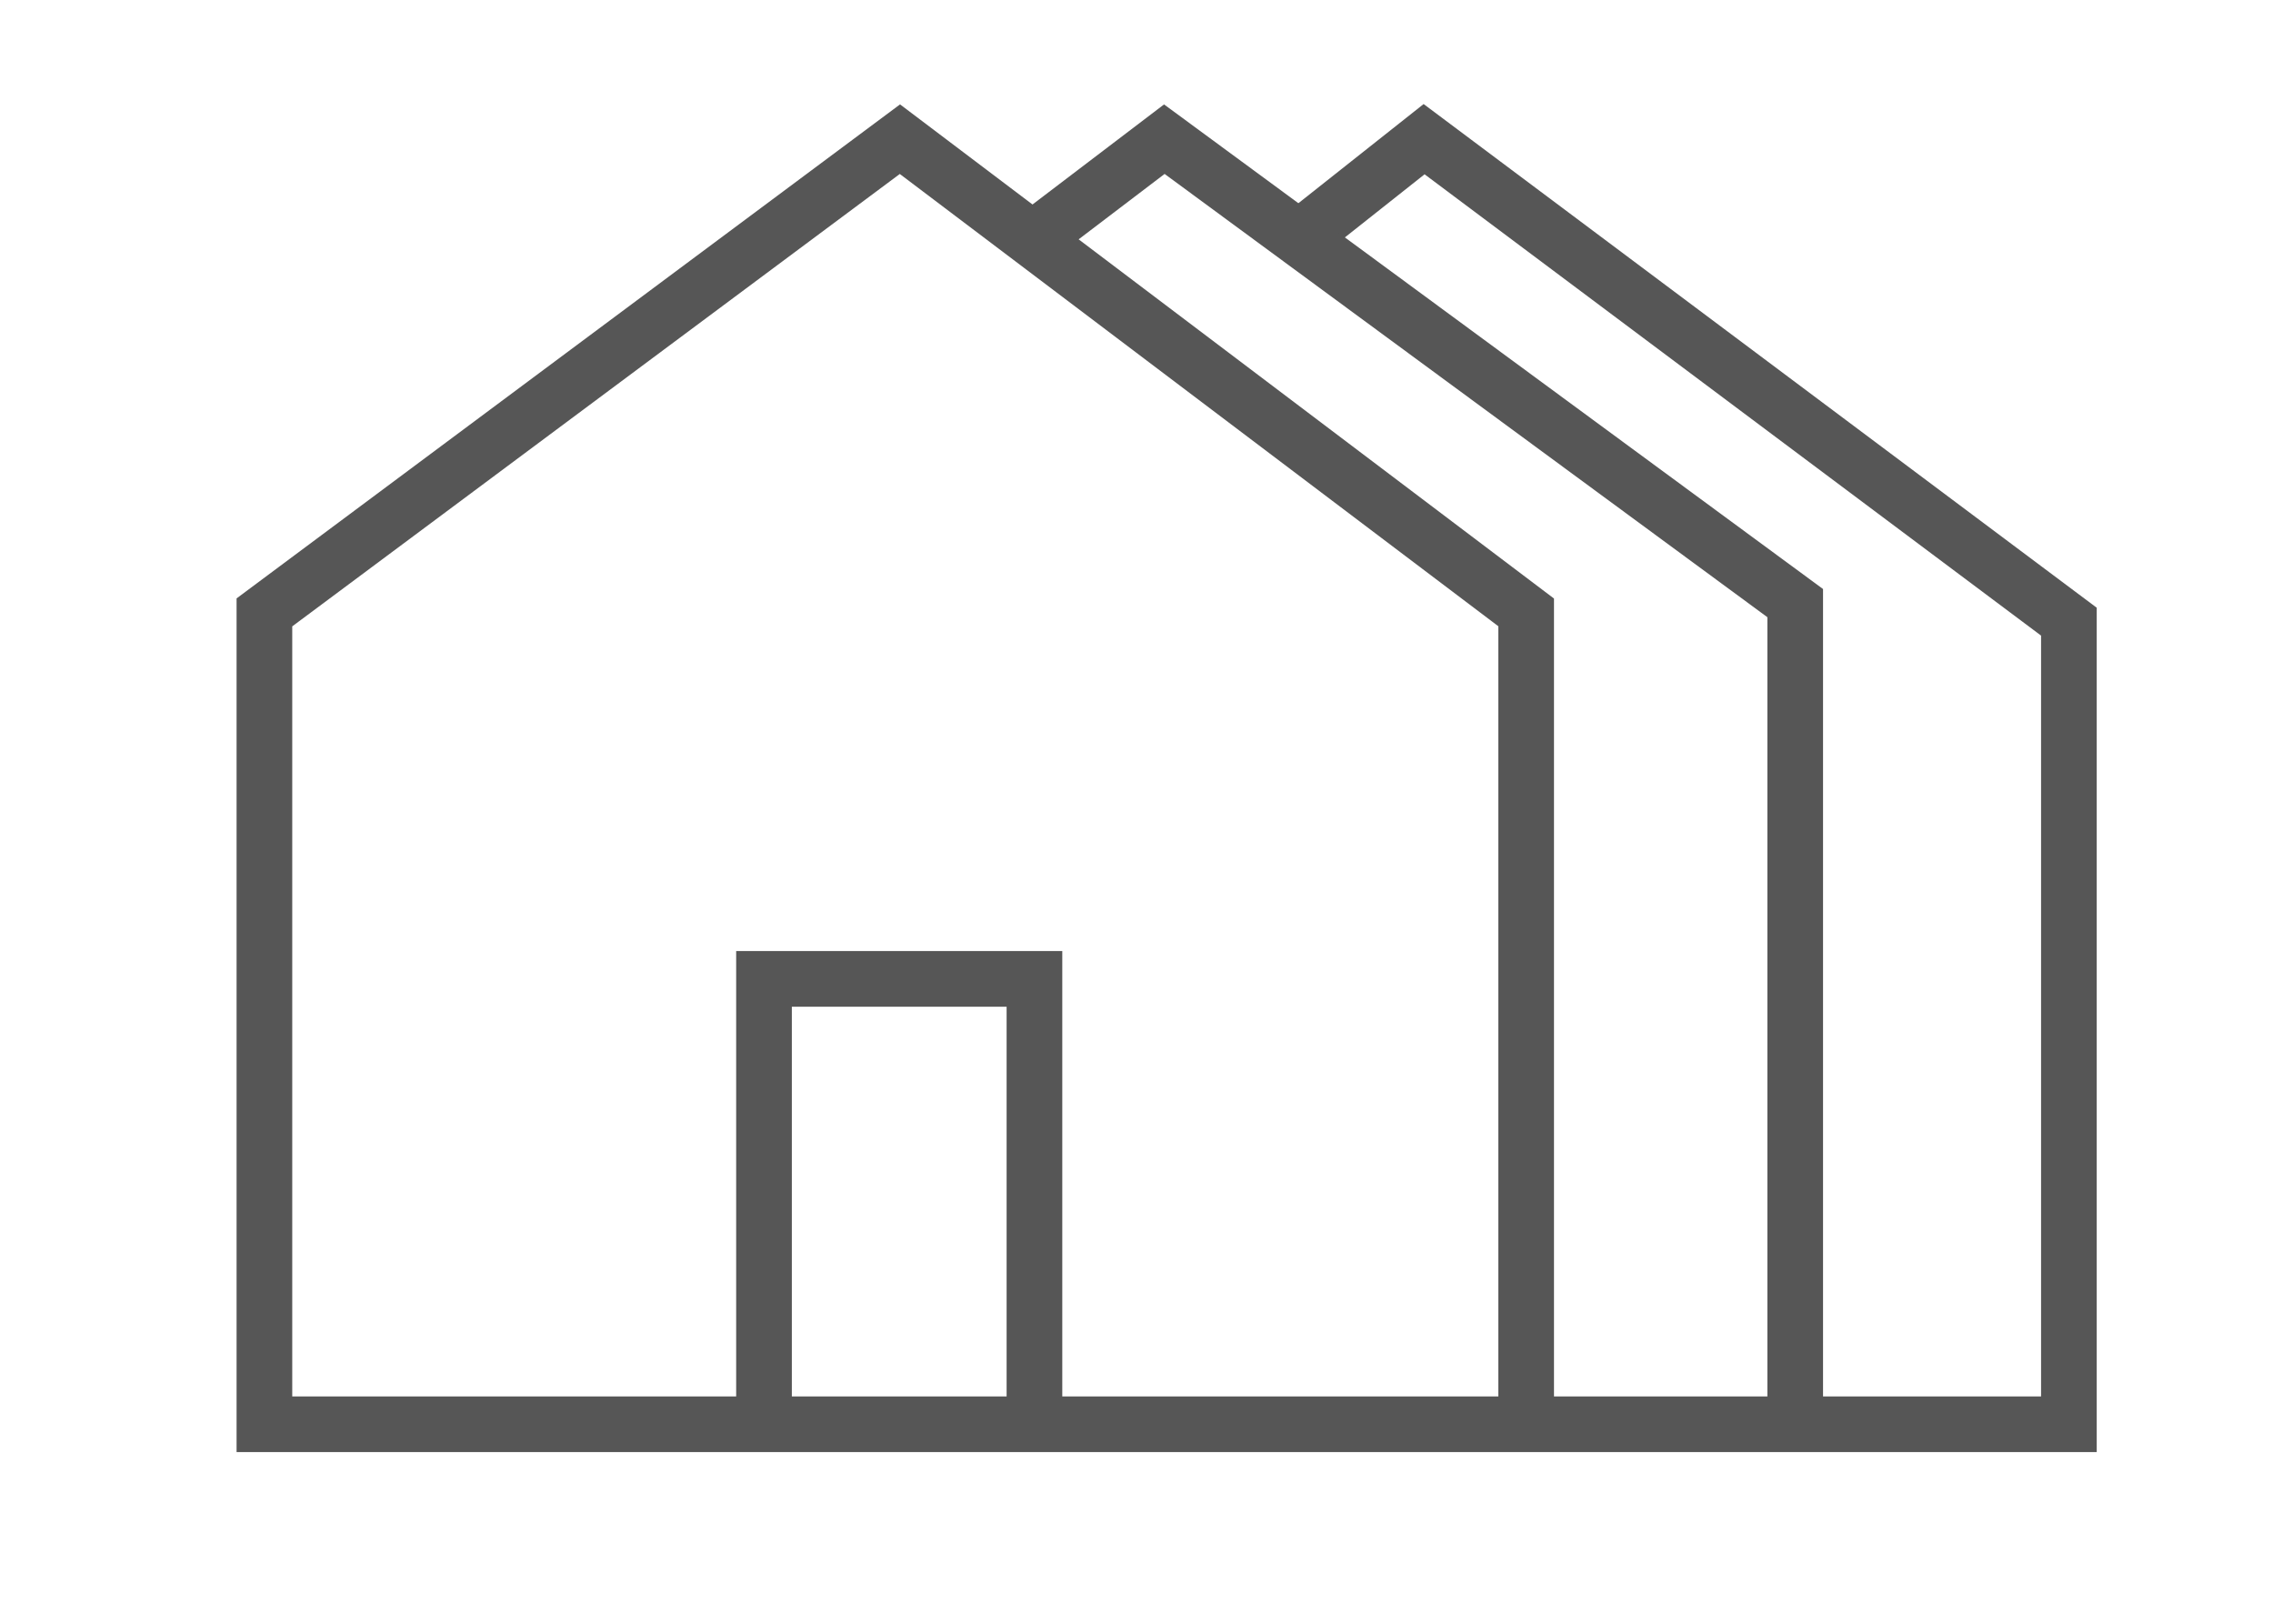
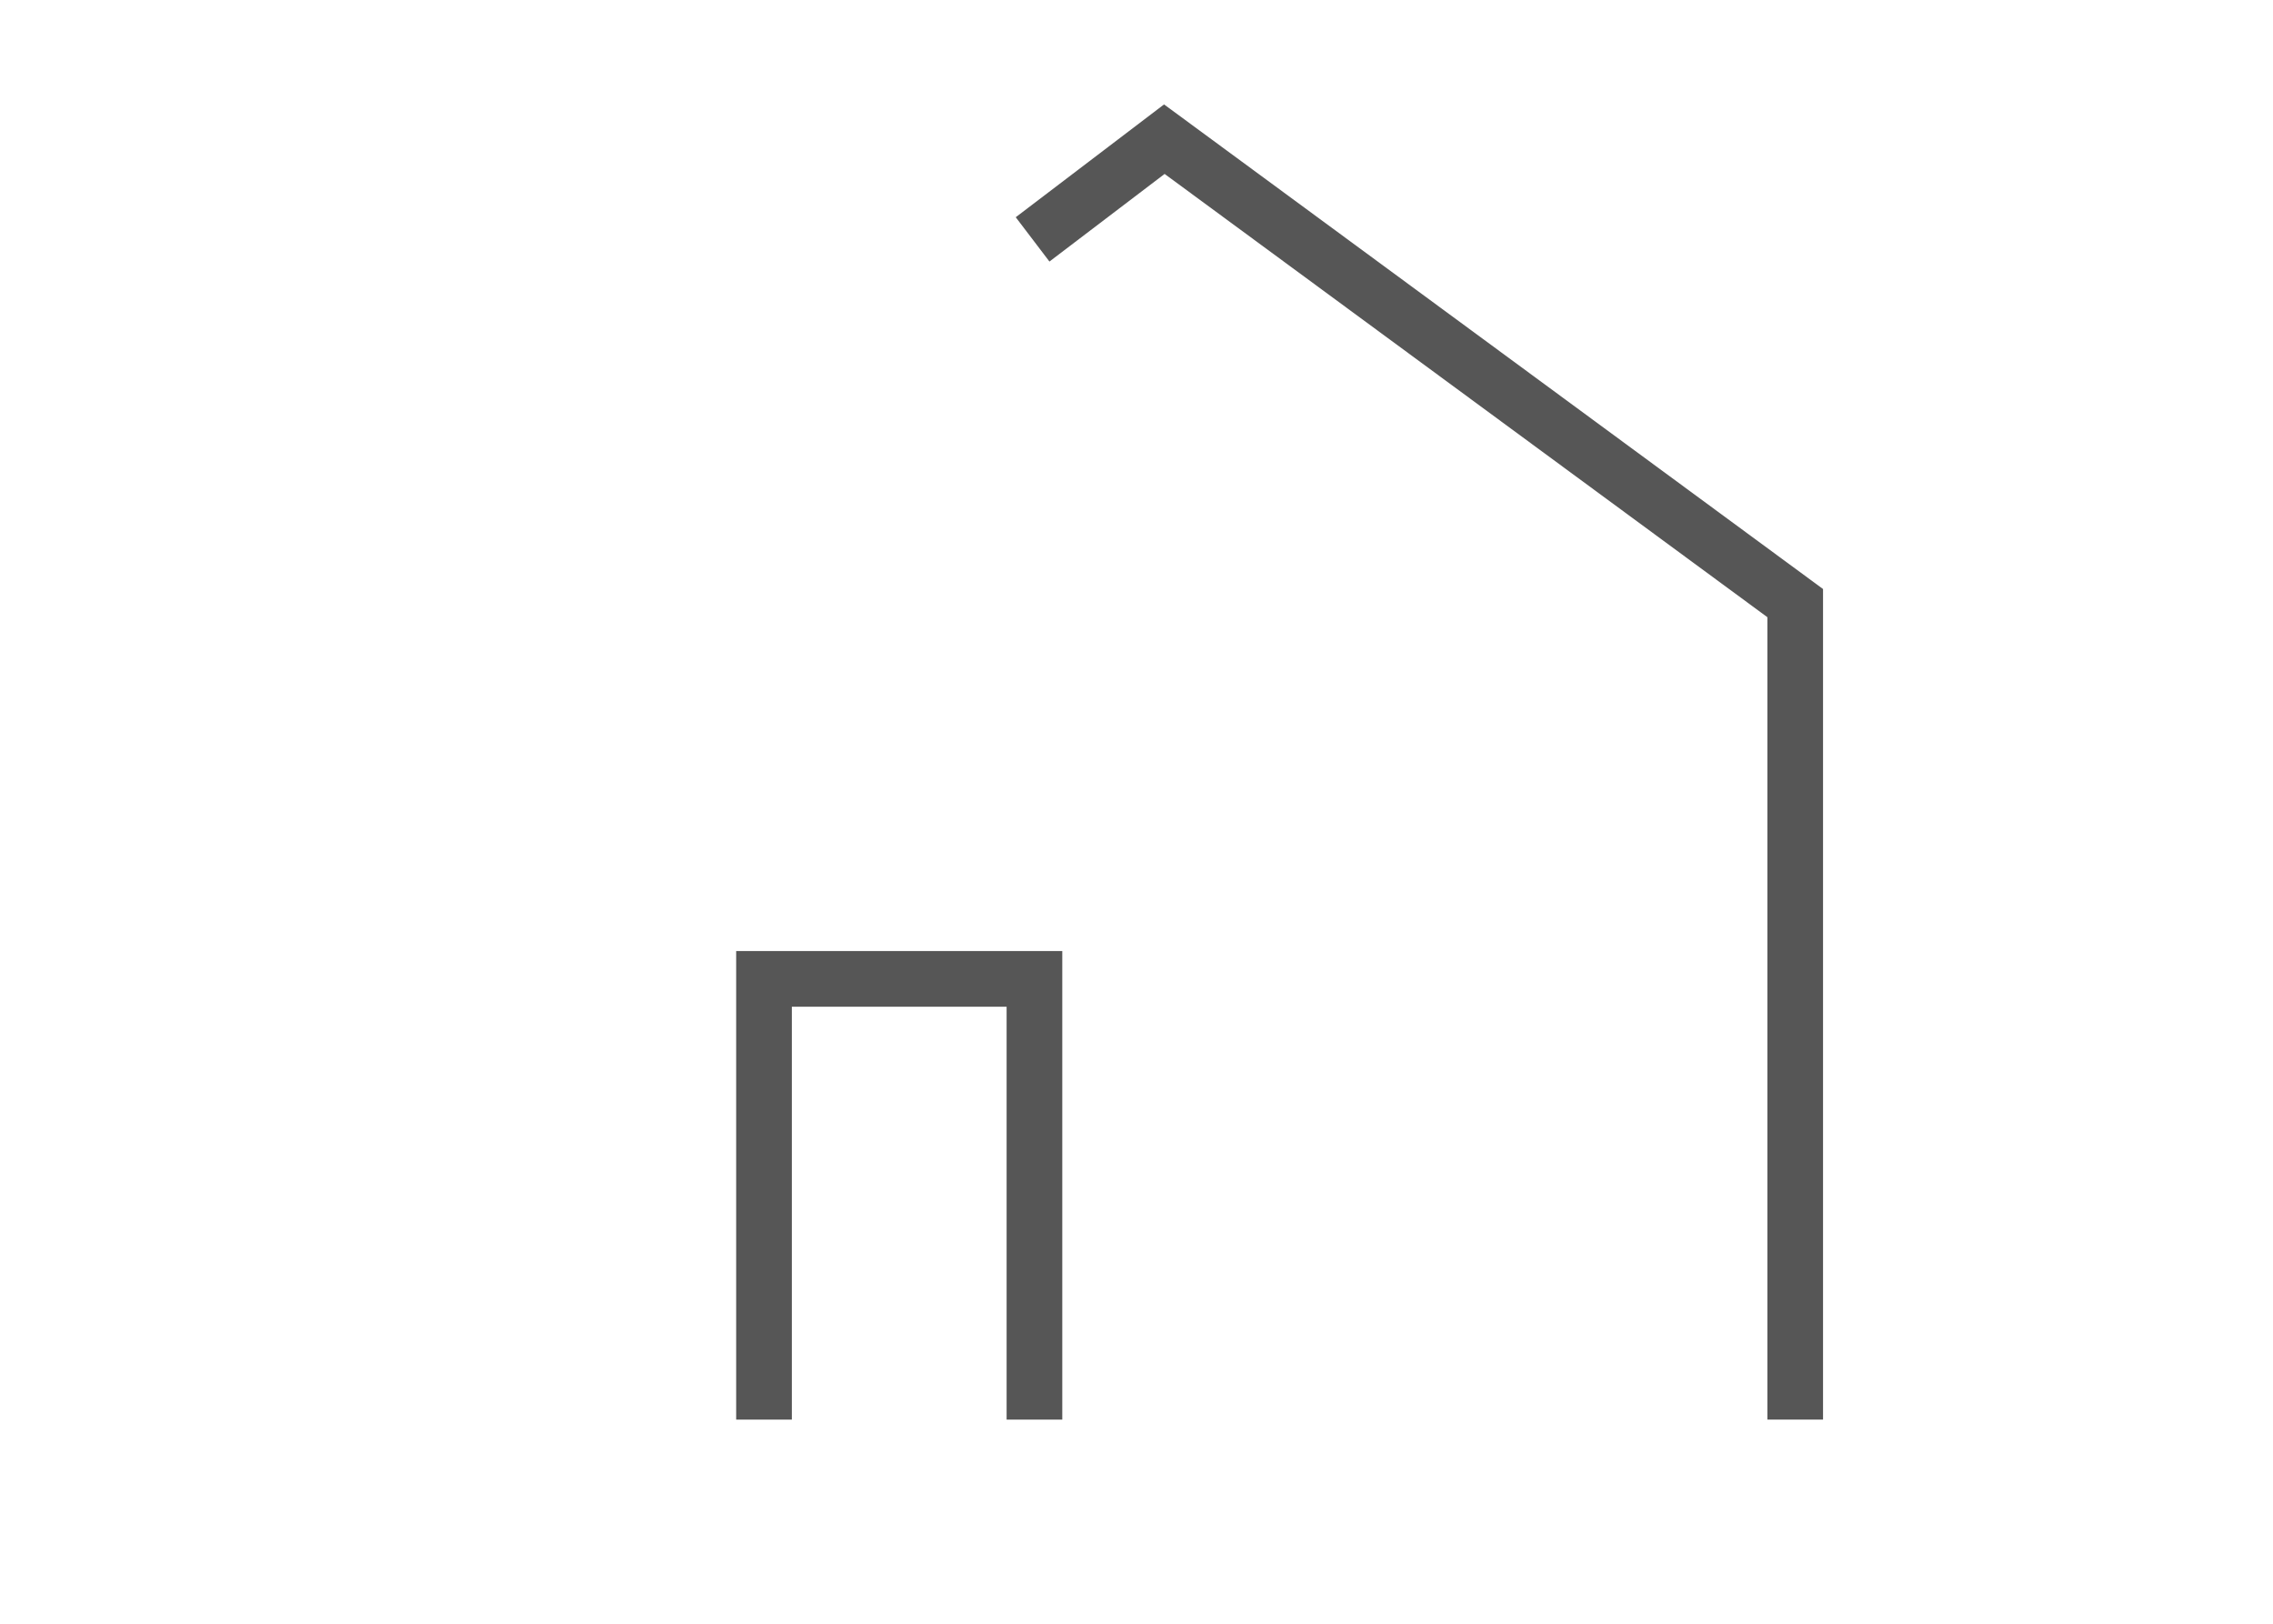
<svg xmlns="http://www.w3.org/2000/svg" version="1.1" id="Warstwa_1" x="0px" y="0px" viewBox="0 0 490 350" style="enable-background:new 0 0 490 350;" xml:space="preserve">
  <style type="text/css">
	.st0{fill:none;stroke:#565656;stroke-width:12;stroke-miterlimit:10;}
</style>
-   <polyline class="st0" points="283,49 307,30 446,134 446,307 57,307 57,132 194,30 329,132 329,307 " />
  <polyline class="st0" points="387,306 387,130 251,30 222.6,51.6 " />
  <polyline class="st0" points="164.7,306 164.7,211 223,211 223,306 " />
</svg>